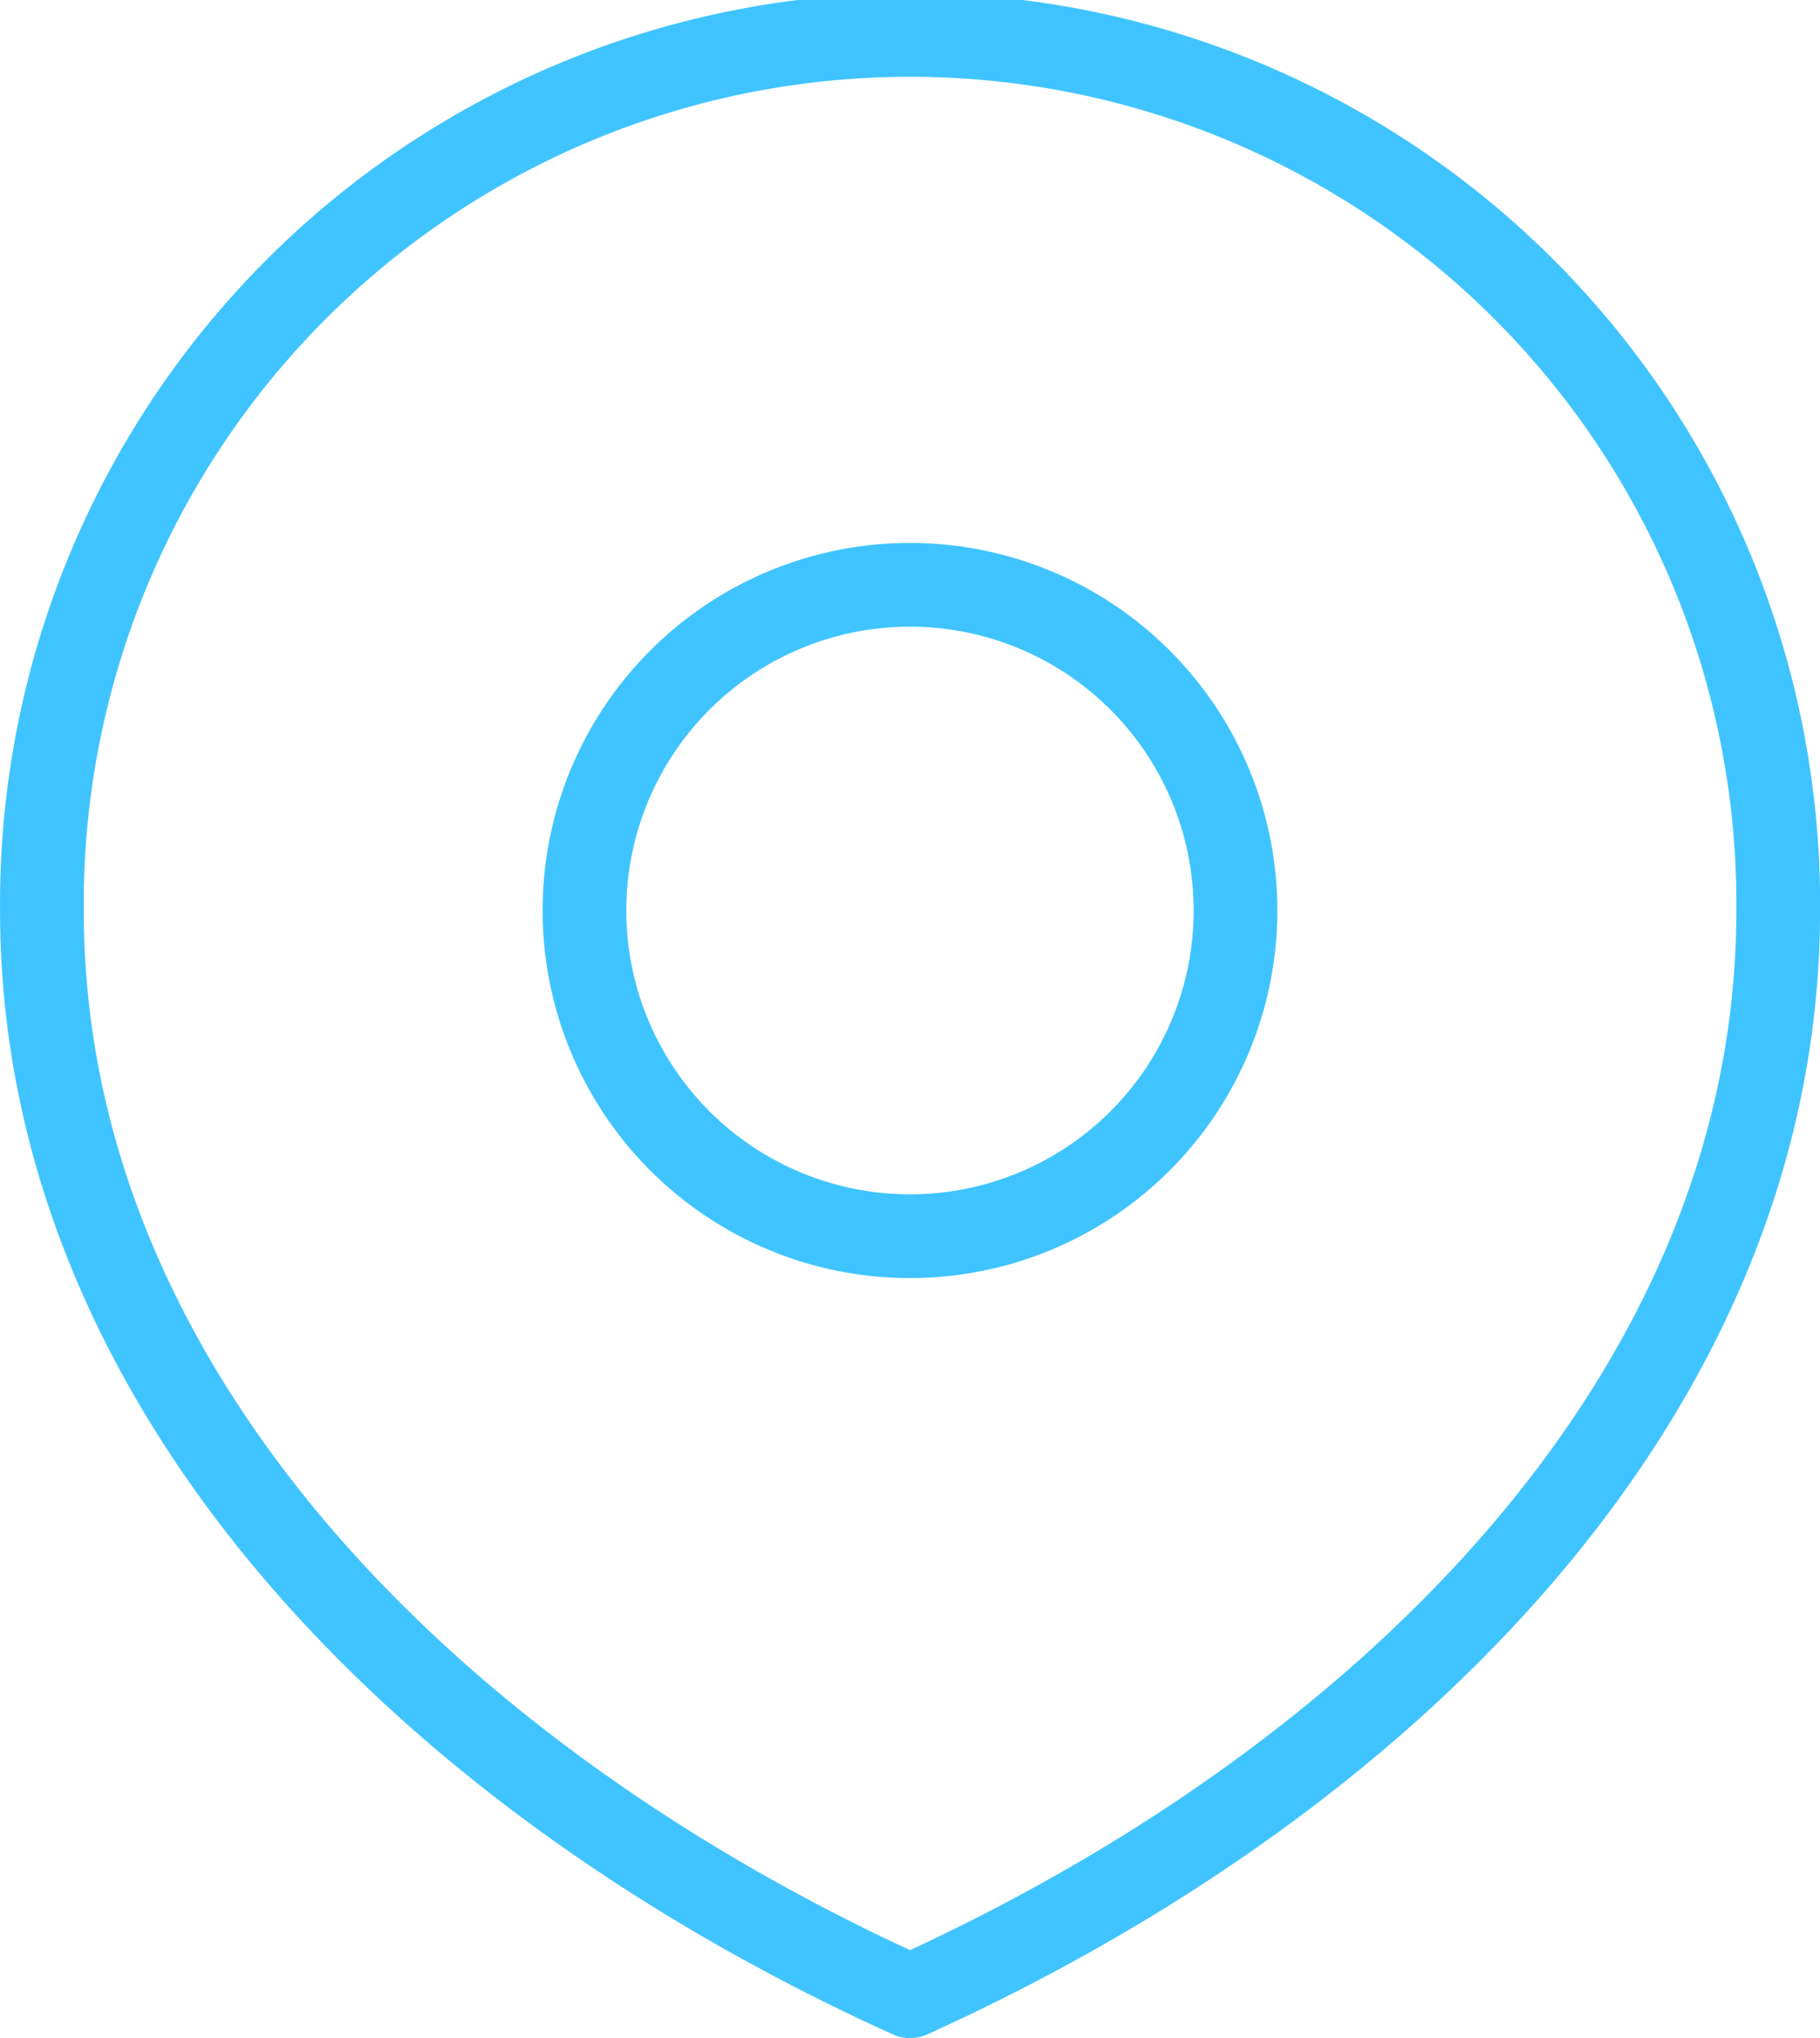
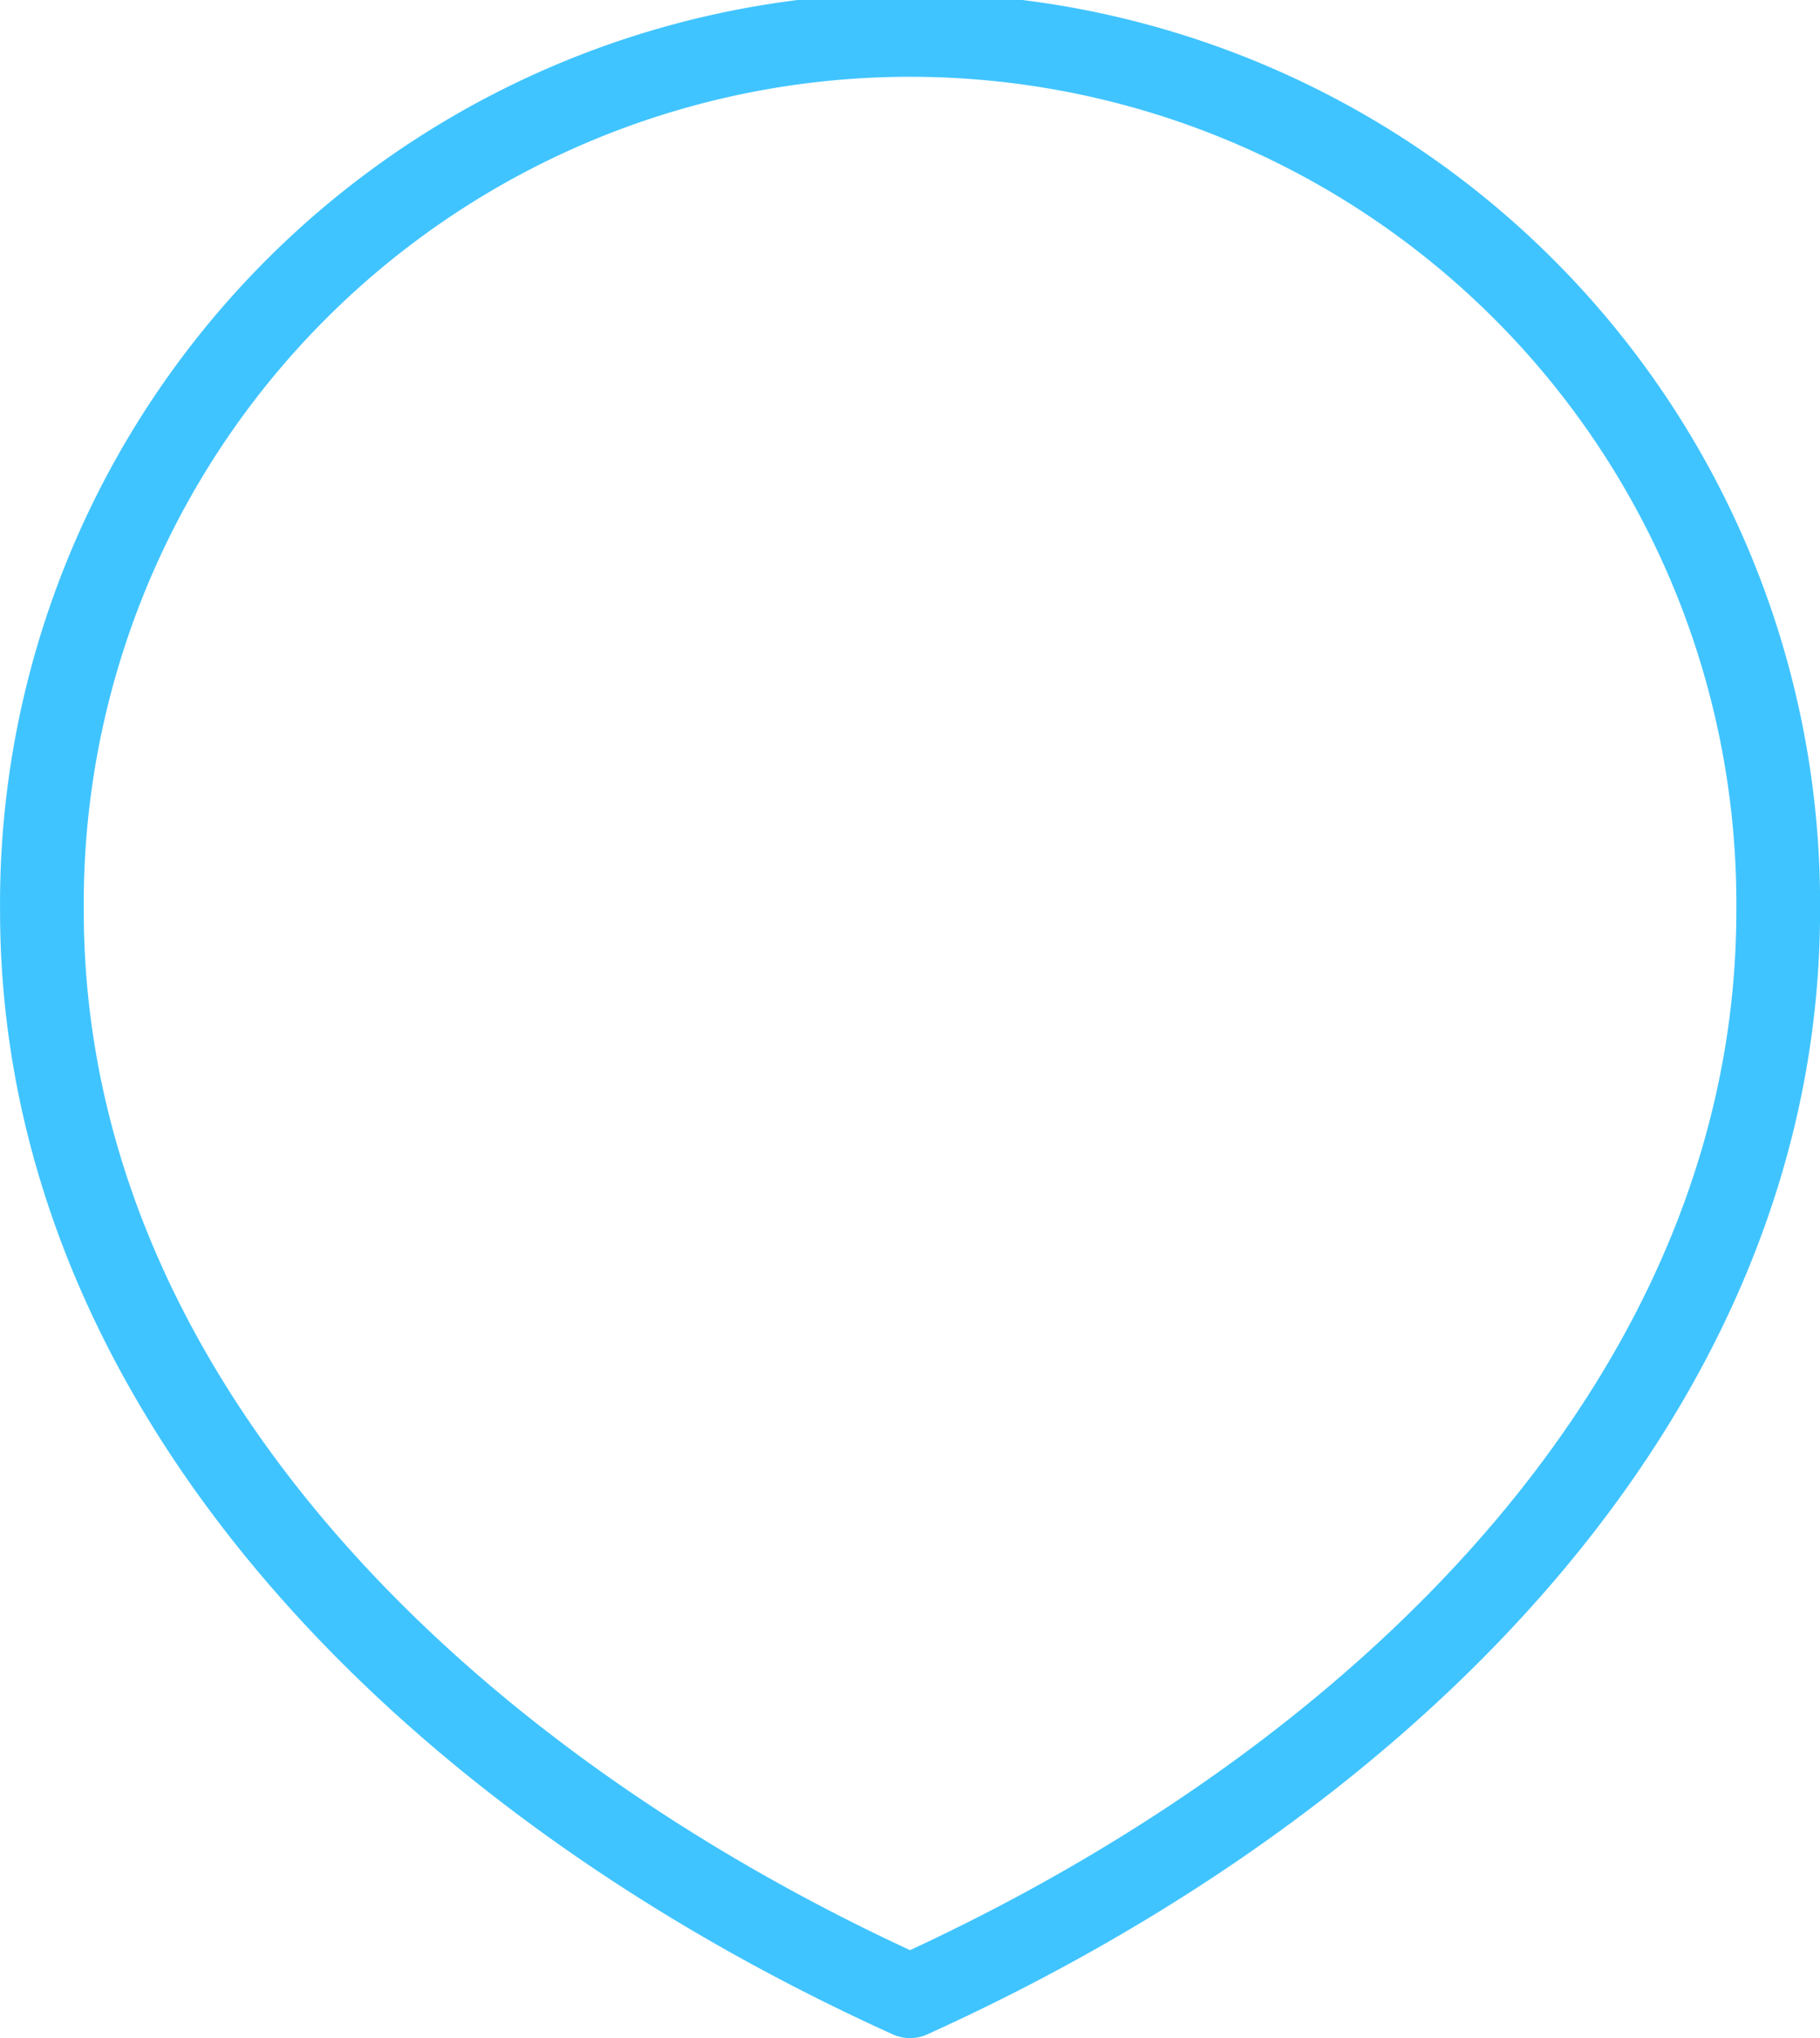
<svg xmlns="http://www.w3.org/2000/svg" width="32.611" height="36.5" viewBox="0 0 32.611 36.5">
-   <path data-name="Trazado 16042" d="M77.833 75.667A5.833 5.833 0 1 0 72 69.833a5.833 5.833 0 0 0 5.833 5.834z" transform="translate(-61.528 -53.528)" style="fill:none;stroke:#40c4ff;stroke-linecap:round;stroke-linejoin:round;stroke-width:1.5px" />
  <path data-name="Trazado 16043" d="M47.556 59c8.591-3.889 15.556-10.853 15.556-19.444a15.556 15.556 0 1 0-31.111 0C32 48.147 38.964 55.111 47.556 59z" style="fill:none;stroke:#40c4ff;stroke-linecap:round;stroke-linejoin:round;stroke-width:1.5px" transform="translate(-31.25 -23.25)" />
</svg>